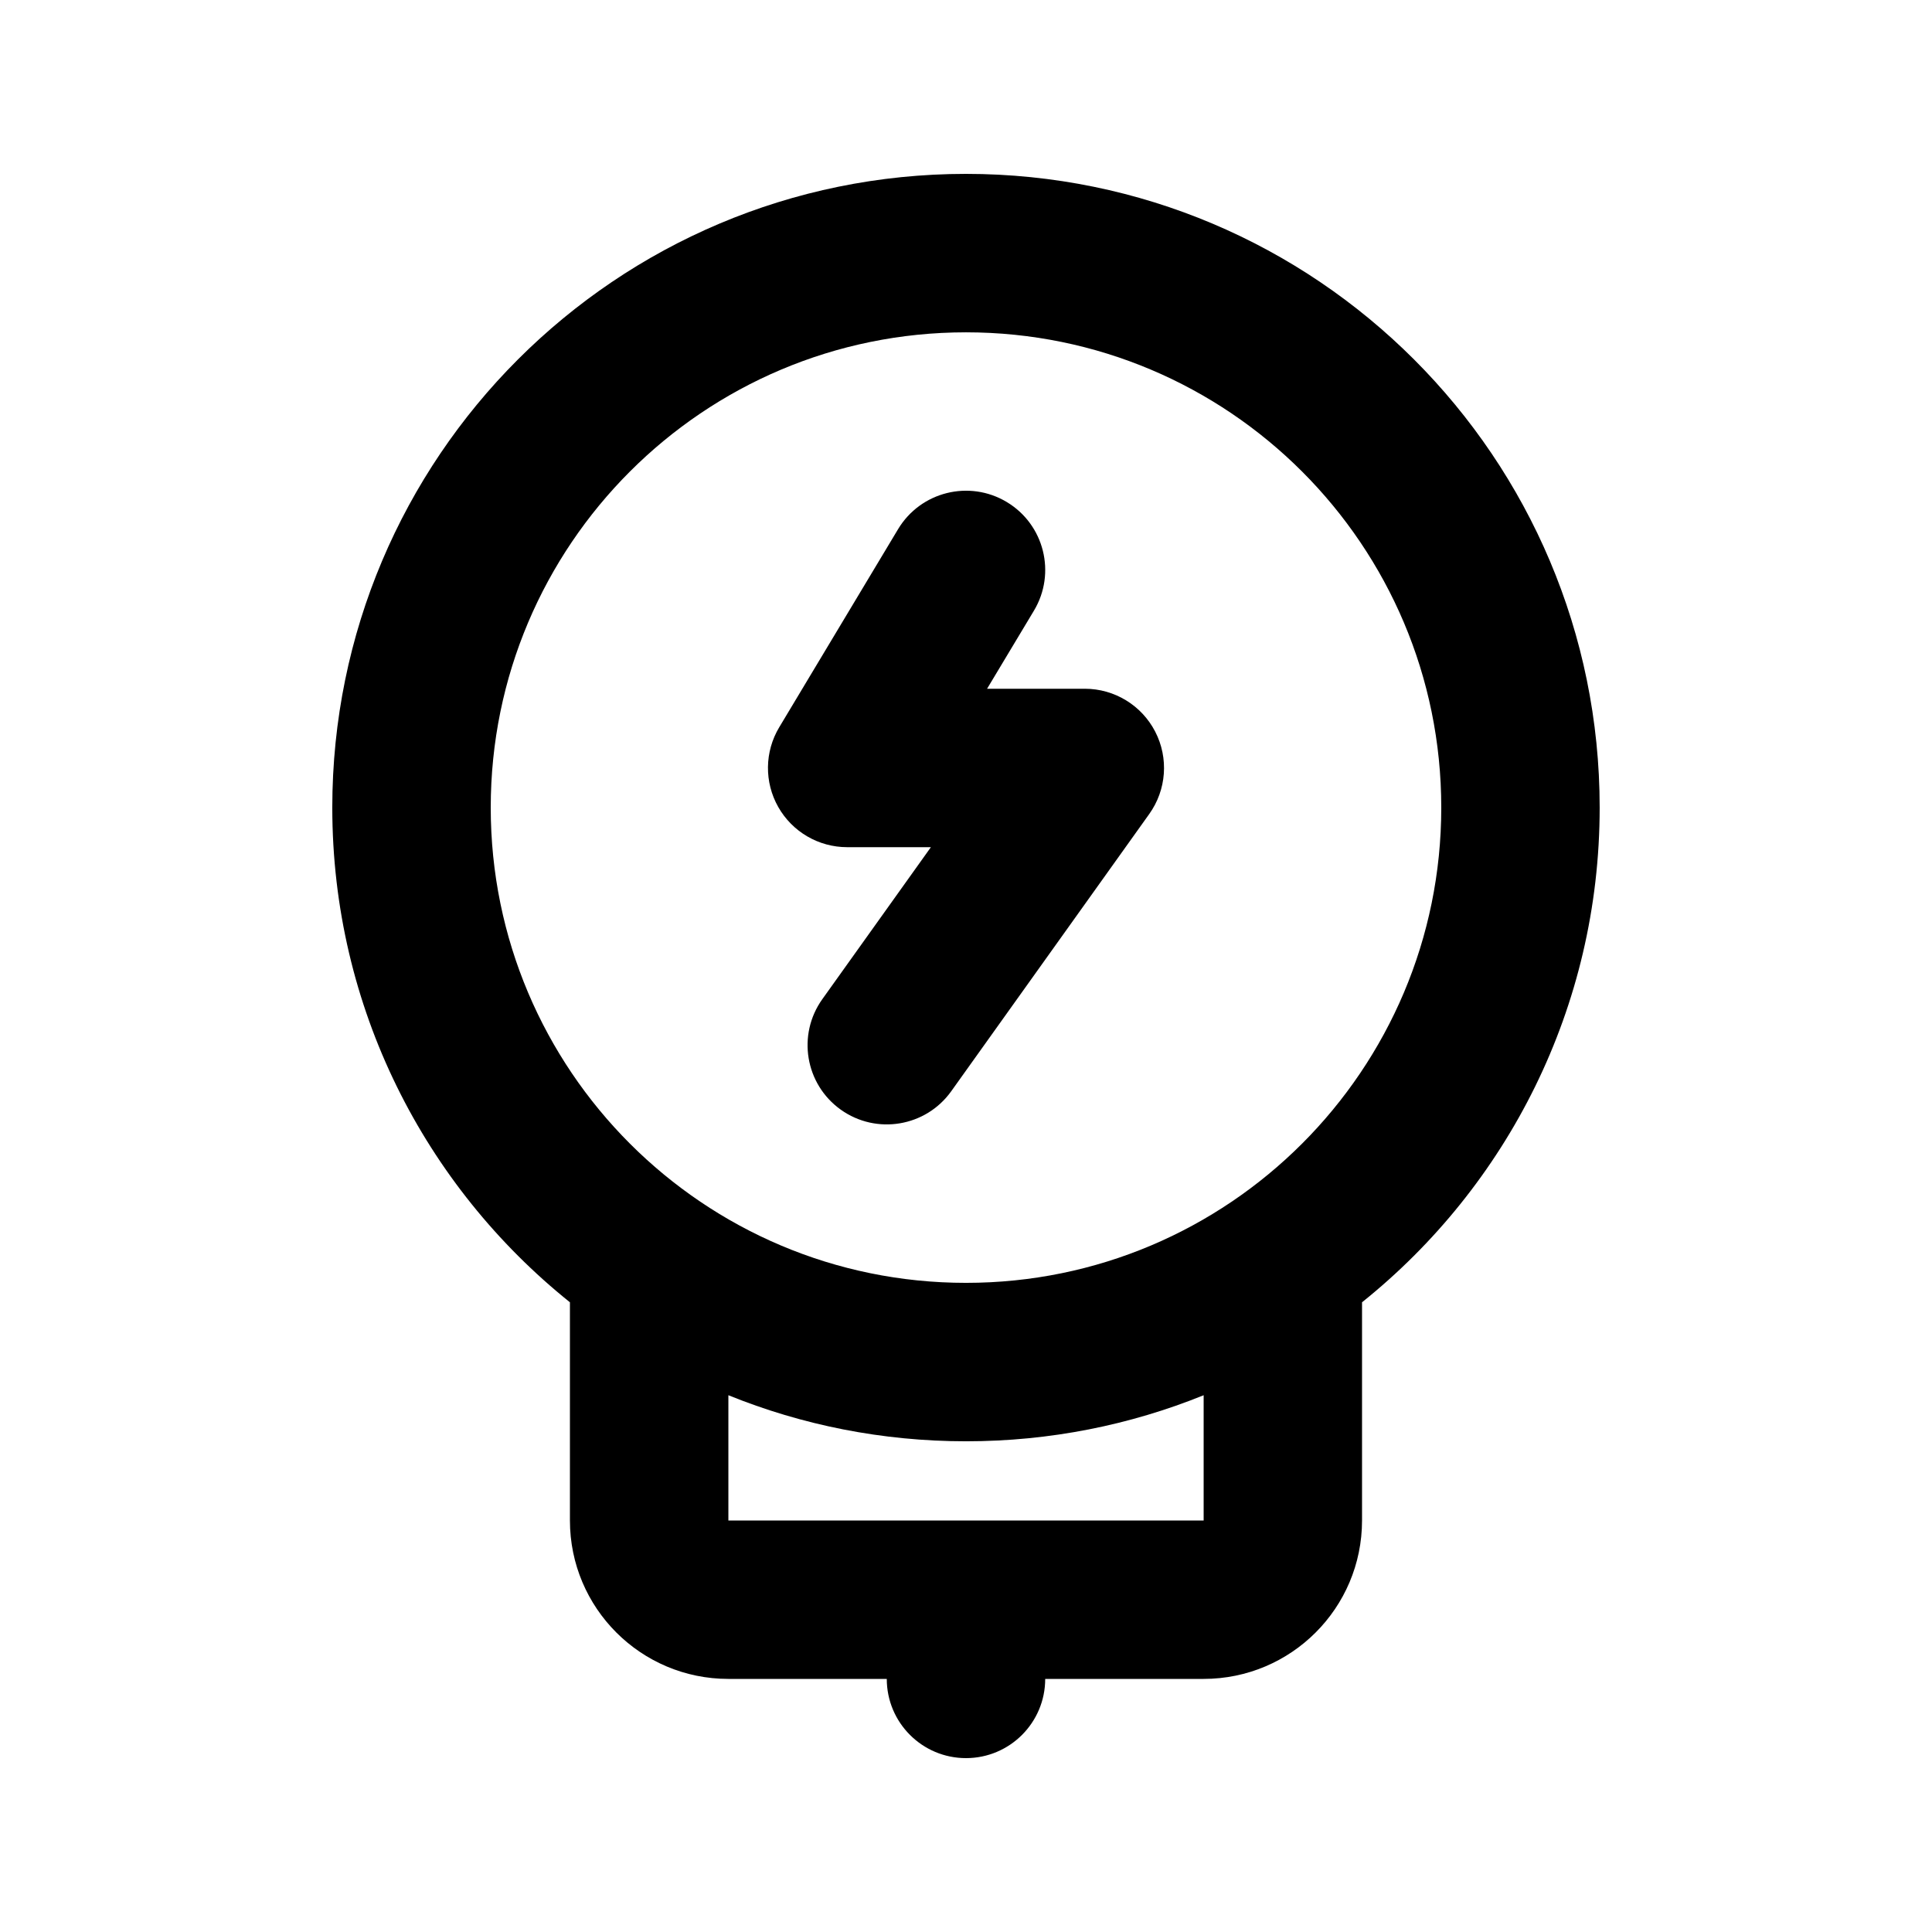
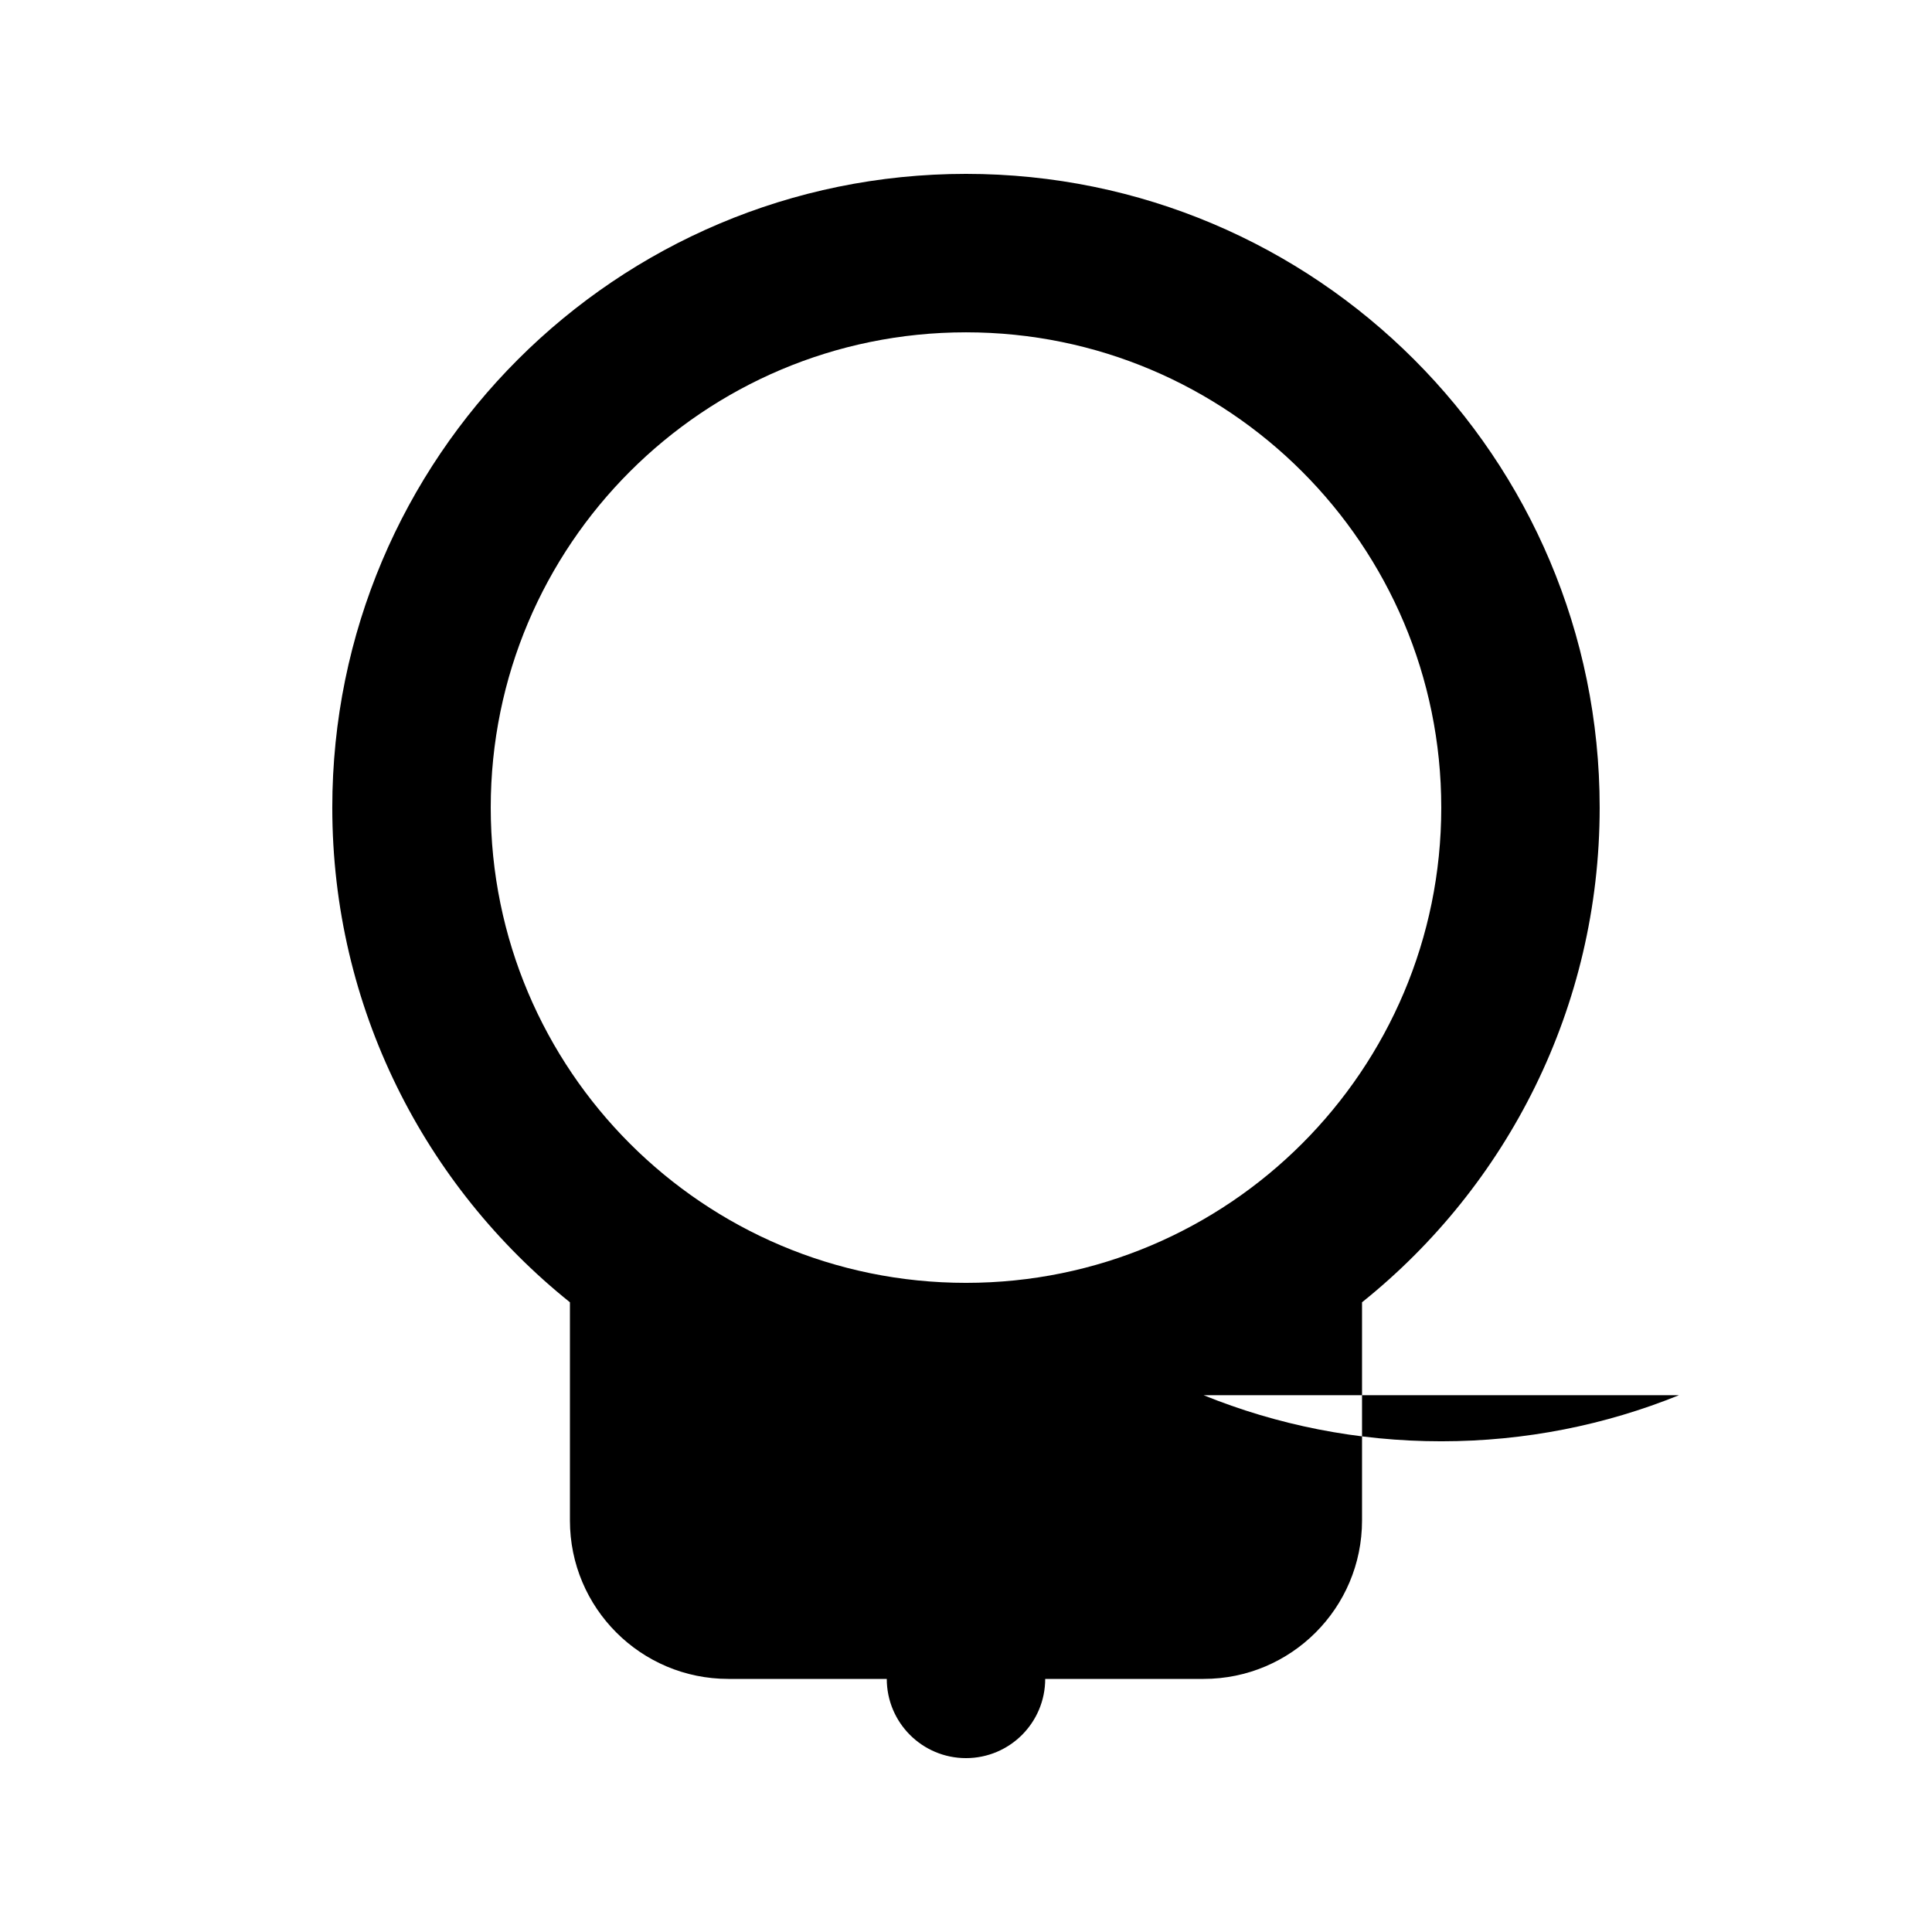
<svg xmlns="http://www.w3.org/2000/svg" fill="#000000" width="800px" height="800px" version="1.1" viewBox="144 144 512 512">
  <g>
-     <path d="m418 305.84c5.965-9.941 2.742-22.836-7.199-28.801-9.945-5.965-22.836-2.742-28.805 7.199l-31.484 52.48c-3.894 6.484-3.996 14.562-0.27 21.141 3.727 6.582 10.703 10.652 18.27 10.652h22.184l-28.77 40.277c-6.738 9.434-4.555 22.543 4.879 29.281 9.434 6.738 22.543 4.555 29.281-4.879l52.48-73.473c4.574-6.398 5.184-14.812 1.586-21.805-3.598-6.992-10.801-11.387-18.664-11.387h-25.902z" />
-     <path d="m400 190.08c-92.75 0-167.94 75.188-167.94 167.94 0 53.031 24.582 100.32 62.977 131.1v57.824c0 23.188 18.797 41.984 41.984 41.984h41.984c0 11.594 9.398 20.992 20.992 20.992s20.992-9.398 20.992-20.992h41.984c23.188 0 41.98-18.797 41.98-41.984v-57.824c38.395-30.777 62.977-78.07 62.977-131.1 0-92.75-75.188-167.94-167.93-167.94zm-125.95 167.94c0-69.562 56.391-125.95 125.95-125.95 69.559 0 125.95 56.391 125.95 125.95 0 69.559-56.391 125.95-125.95 125.95-69.562 0-125.95-56.391-125.95-125.95zm188.93 155.73v33.199h-125.95v-33.199c19.445 7.875 40.703 12.207 62.977 12.207 22.27 0 43.527-4.332 62.977-12.207z" fill-rule="evenodd" />
+     <path d="m400 190.08c-92.75 0-167.94 75.188-167.94 167.94 0 53.031 24.582 100.32 62.977 131.1v57.824c0 23.188 18.797 41.984 41.984 41.984h41.984c0 11.594 9.398 20.992 20.992 20.992s20.992-9.398 20.992-20.992h41.984c23.188 0 41.98-18.797 41.98-41.984v-57.824c38.395-30.777 62.977-78.07 62.977-131.1 0-92.75-75.188-167.94-167.93-167.94zm-125.95 167.94c0-69.562 56.391-125.95 125.95-125.95 69.559 0 125.95 56.391 125.95 125.95 0 69.559-56.391 125.95-125.95 125.95-69.562 0-125.95-56.391-125.95-125.95zm188.93 155.73v33.199v-33.199c19.445 7.875 40.703 12.207 62.977 12.207 22.27 0 43.527-4.332 62.977-12.207z" fill-rule="evenodd" />
  </g>
</svg>